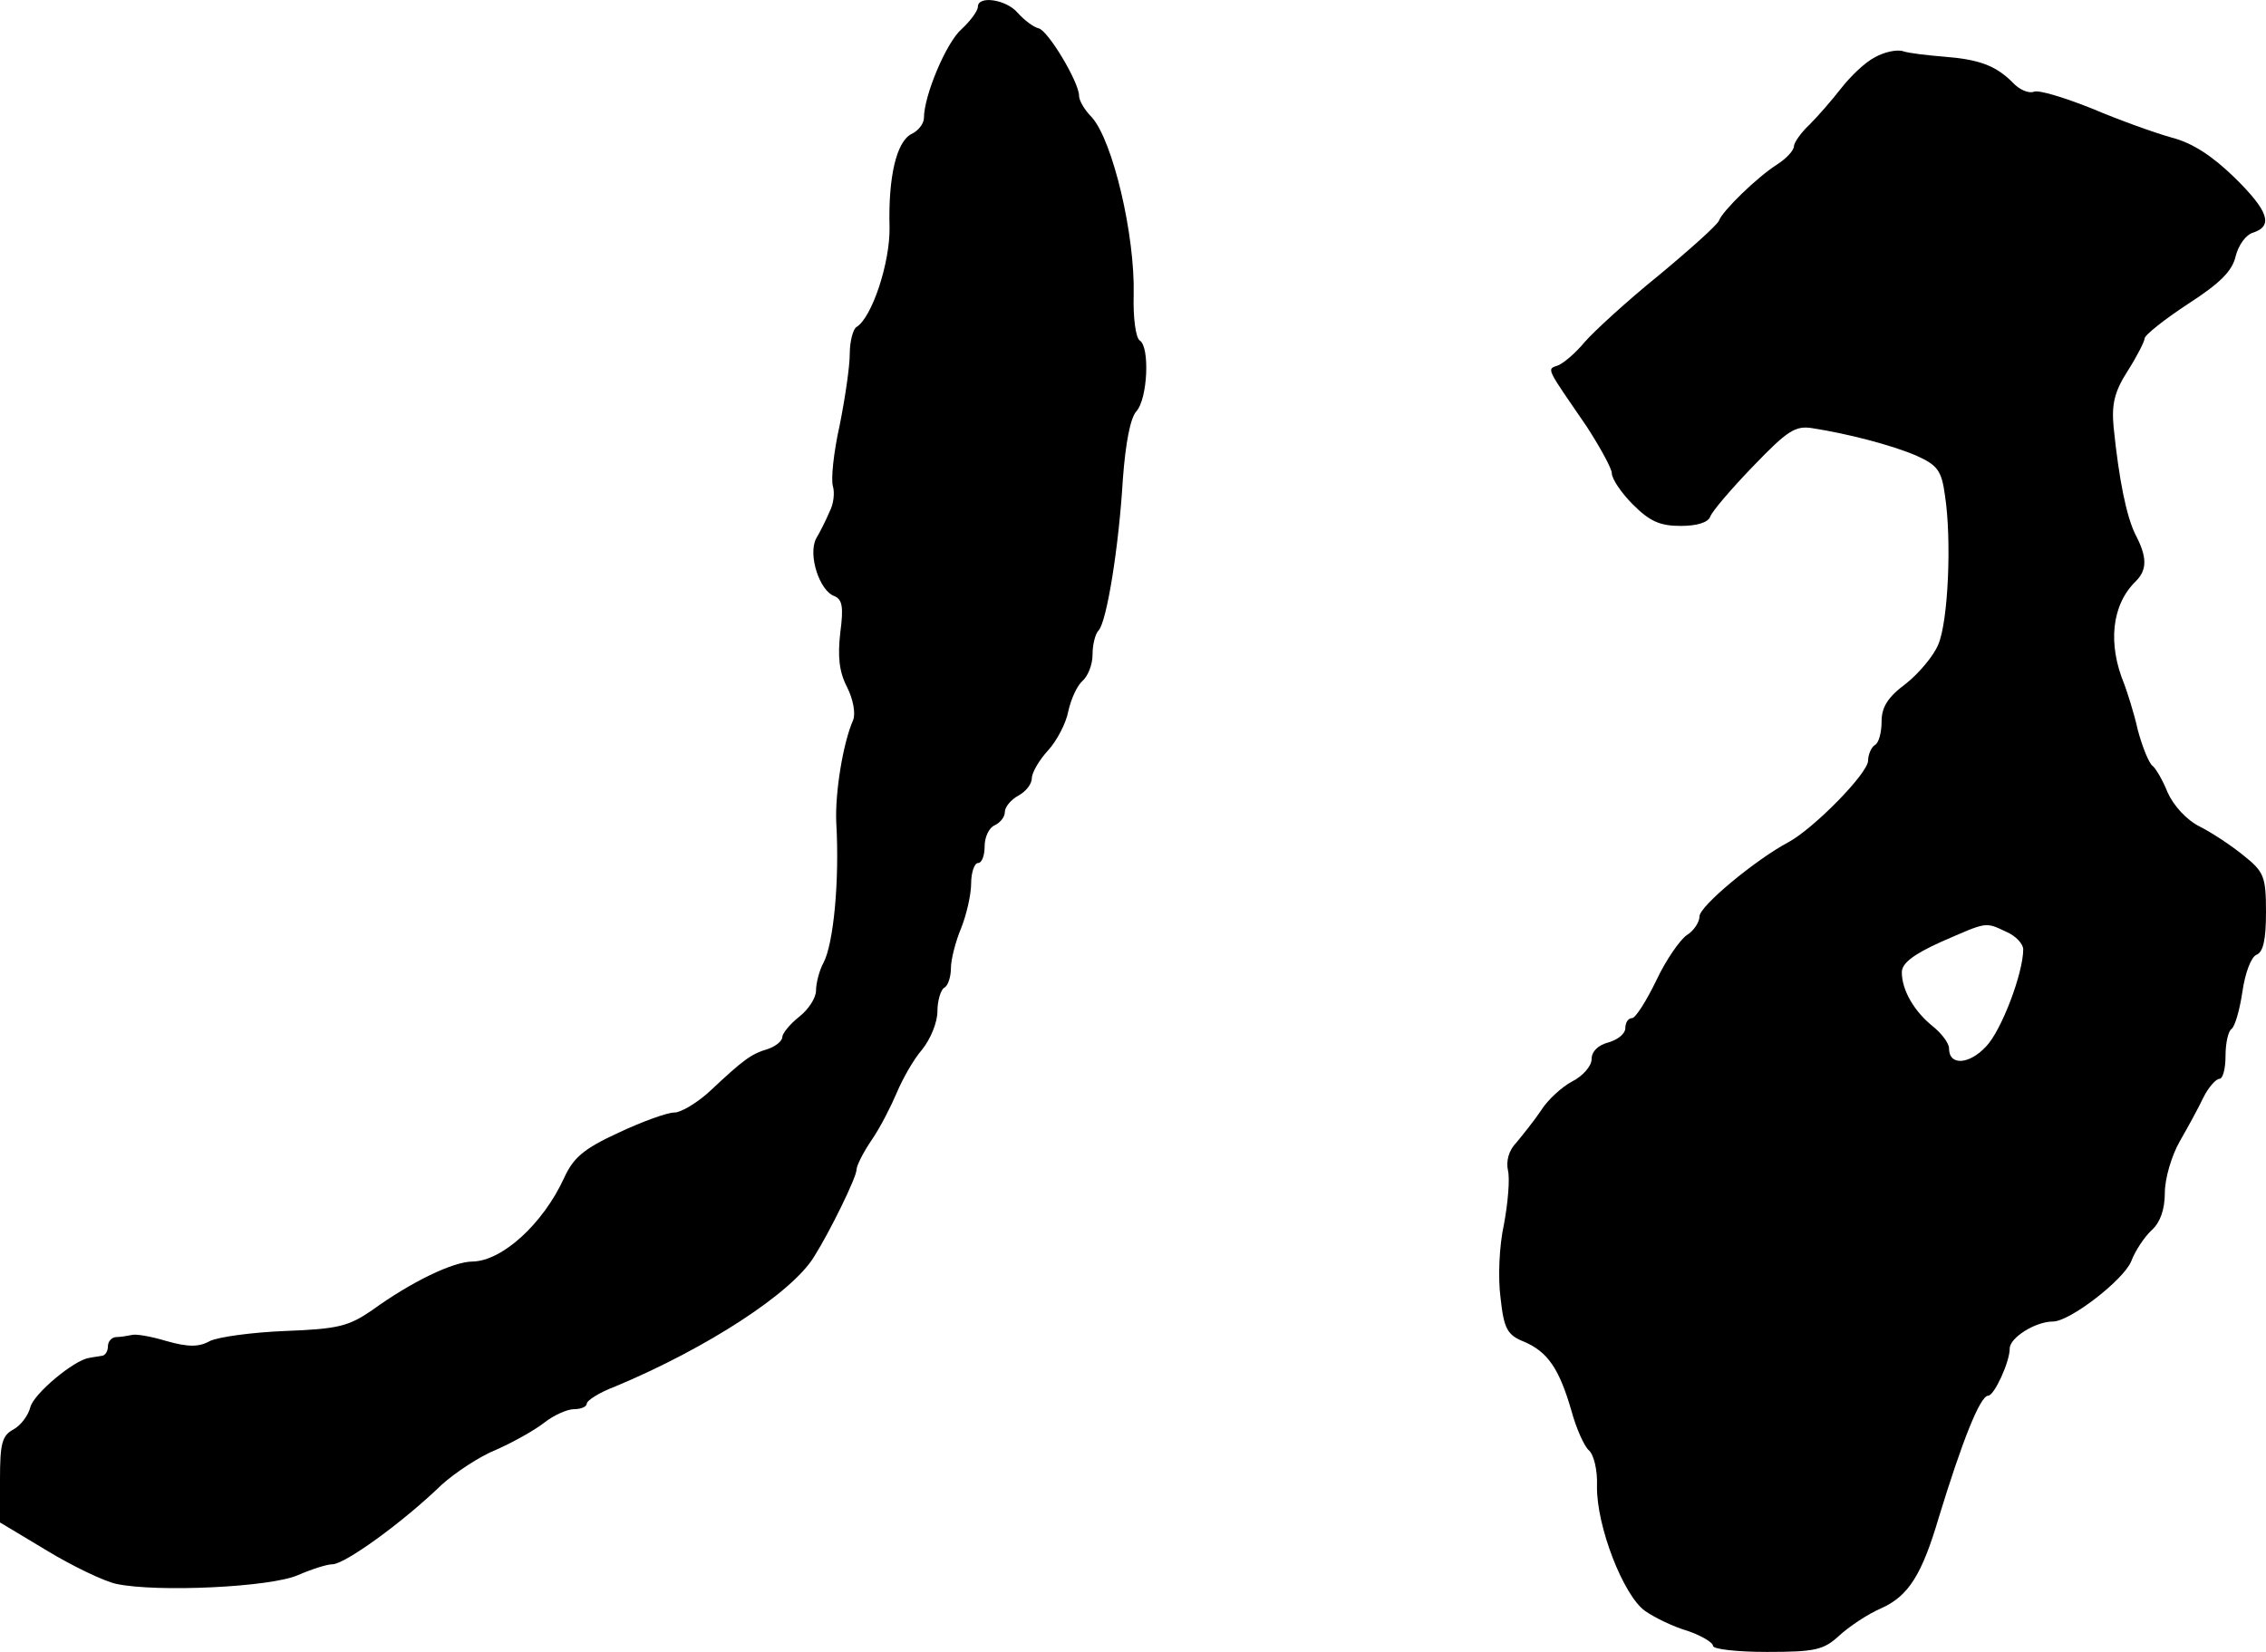
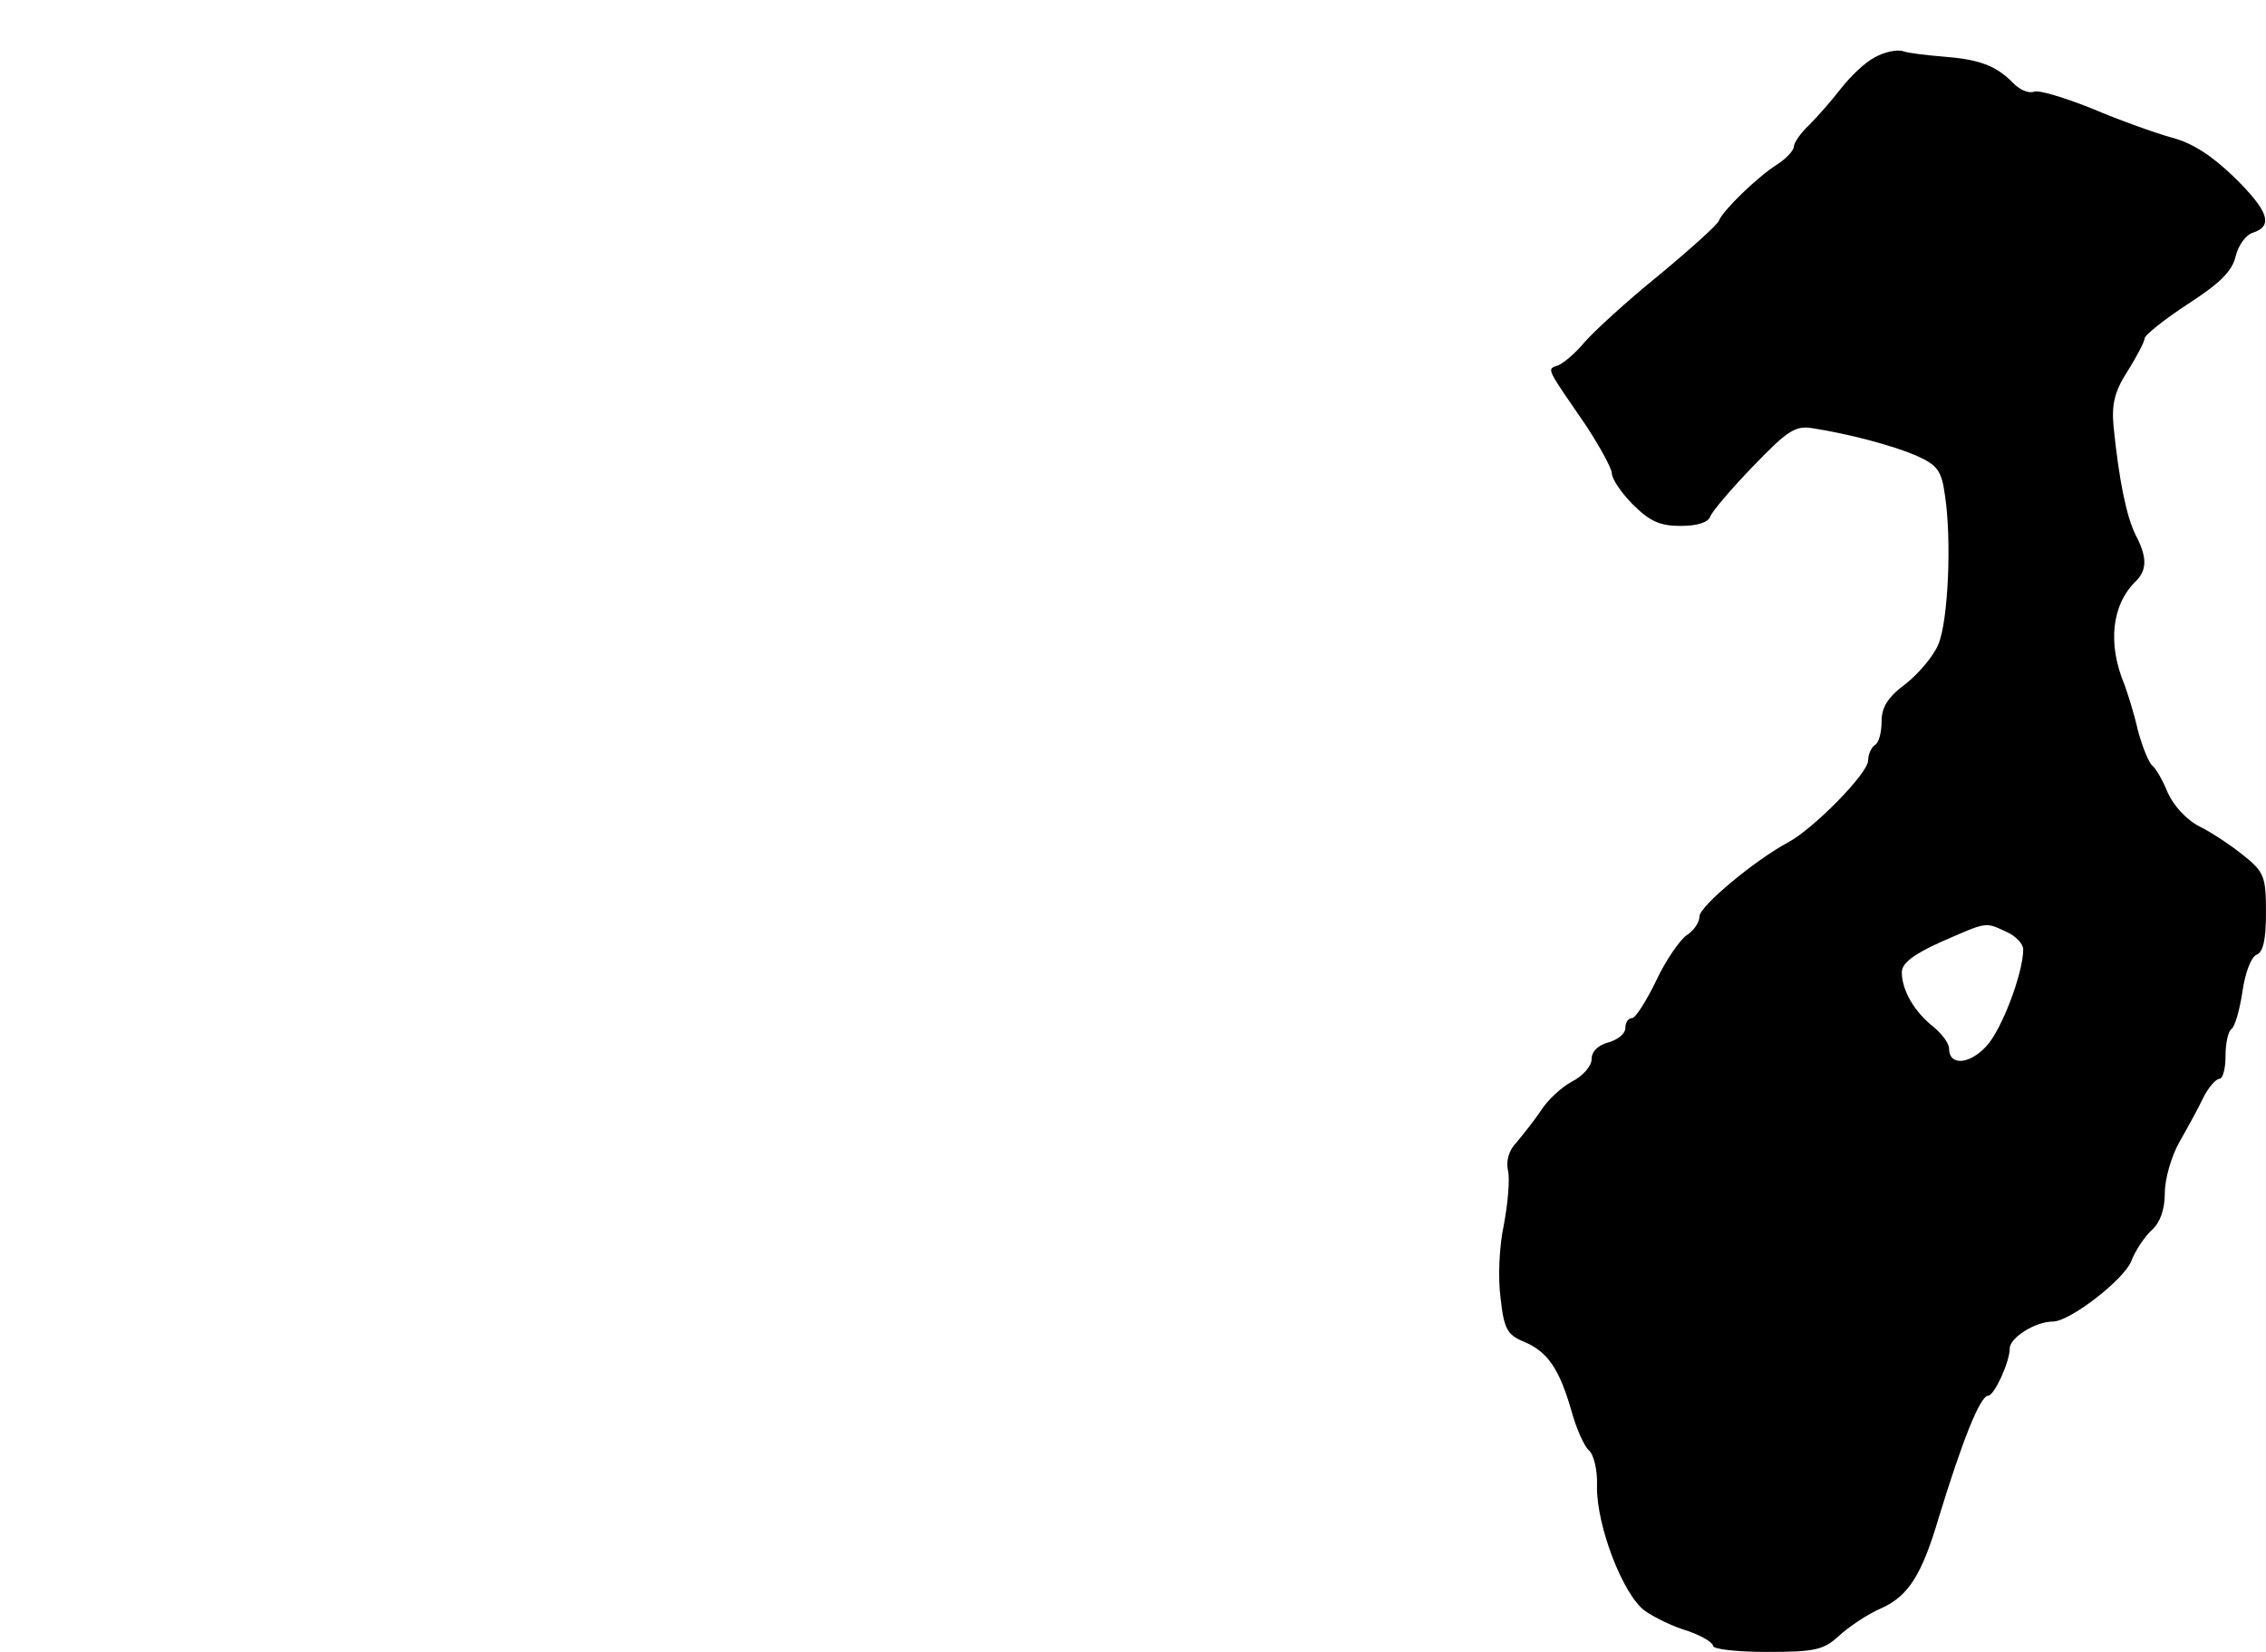
<svg xmlns="http://www.w3.org/2000/svg" version="1.0" width="336pt" height="245pt" viewBox="0 0 336 245" preserveAspectRatio="xMidYMid meet">
  <g transform="translate(0,245) scale(0.1,-0.1)" fill="#000000" stroke="none">
-     <path d="M1450 2440 c0 -6 -11 -21 -24 -33 -23 -20 -56 -99 -56 -132 0 -8 -8 -19 -19 -24 -22 -12 -34 -64 -32 -138 1 -52 -26 -134 -49 -148 -5 -3 -10 -21 -10 -40 0 -19 -7 -66 -15 -106 -9 -40 -13 -80 -10 -90 3 -10 1 -27 -5 -38 -5 -12 -14 -30 -20 -40 -12 -24 5 -77 27 -85 12 -5 14 -16 9 -54 -4 -35 -2 -58 10 -81 9 -18 13 -39 9 -49 -15 -34 -27 -108 -25 -152 5 -86 -4 -180 -19 -208 -6 -11 -11 -30 -11 -41 0 -11 -11 -28 -25 -39 -14 -11 -25 -25 -25 -30 0 -6 -10 -14 -22 -18 -24 -7 -36 -16 -84 -61 -19 -18 -44 -33 -54 -33 -11 0 -49 -14 -83 -30 -52 -24 -67 -37 -81 -68 -31 -67 -91 -122 -135 -123 -29 0 -91 -30 -149 -72 -35 -24 -50 -28 -129 -31 -50 -2 -100 -9 -112 -15 -16 -9 -32 -9 -64 0 -23 7 -46 11 -52 9 -5 -1 -16 -3 -22 -3 -7 0 -13 -6 -13 -14 0 -7 -4 -14 -10 -14 -5 -1 -14 -2 -18 -3 -22 -3 -82 -53 -87 -73 -3 -12 -14 -27 -25 -33 -17 -9 -20 -21 -20 -74 l0 -64 70 -42 c38 -23 84 -45 102 -49 60 -13 230 -5 270 13 21 9 43 16 51 16 18 0 103 61 162 118 20 18 56 42 81 52 25 11 57 29 71 40 14 11 34 20 44 20 11 0 19 4 19 8 0 5 19 17 43 26 134 56 261 138 294 192 24 38 63 118 63 129 0 6 10 26 23 45 13 19 29 51 37 70 8 19 24 48 37 63 13 16 23 41 23 57 0 16 5 32 10 35 6 3 10 17 10 29 0 13 7 40 15 59 8 20 15 50 15 67 0 16 5 30 10 30 6 0 10 11 10 25 0 14 7 28 15 31 8 4 15 12 15 20 0 7 9 18 20 24 11 6 20 17 20 26 0 8 11 27 24 41 13 14 27 41 30 58 4 18 13 38 21 45 8 7 15 24 15 39 0 15 4 31 9 36 12 13 30 123 36 225 4 53 11 90 20 100 17 19 20 96 5 105 -6 4 -10 34 -9 68 2 89 -31 228 -62 263 -11 11 -19 25 -19 32 0 20 -46 97 -60 100 -8 2 -21 12 -31 23 -17 20 -59 26 -59 9z" />
    <path d="M2780 2365 c-14 -7 -36 -28 -50 -46 -14 -18 -35 -42 -47 -54 -13 -12 -23 -27 -23 -32 0 -6 -11 -18 -25 -27 -30 -19 -81 -69 -86 -83 -2 -6 -42 -42 -89 -81 -47 -38 -96 -83 -110 -99 -14 -17 -32 -32 -40 -35 -17 -6 -18 -2 43 -91 20 -31 37 -62 37 -69 0 -8 14 -29 31 -46 25 -25 40 -32 71 -32 24 0 41 5 44 14 3 8 32 42 64 75 50 52 62 60 87 56 52 -8 118 -25 155 -41 31 -14 37 -22 42 -59 10 -65 5 -186 -10 -221 -7 -17 -29 -43 -48 -58 -27 -20 -36 -35 -36 -56 0 -16 -4 -32 -10 -35 -5 -3 -10 -14 -10 -23 0 -19 -81 -101 -118 -121 -49 -26 -132 -95 -132 -110 0 -9 -9 -22 -19 -28 -10 -7 -31 -37 -45 -67 -15 -31 -31 -56 -36 -56 -6 0 -10 -7 -10 -15 0 -8 -11 -17 -25 -21 -15 -4 -25 -13 -25 -25 0 -10 -13 -25 -29 -33 -15 -8 -36 -27 -46 -43 -10 -15 -27 -36 -36 -47 -12 -12 -16 -28 -13 -42 3 -12 0 -48 -6 -80 -7 -32 -9 -79 -5 -109 5 -46 10 -55 35 -65 35 -15 52 -40 70 -102 7 -26 19 -53 26 -59 7 -6 13 -29 12 -53 -1 -59 39 -162 71 -185 14 -10 43 -24 64 -30 20 -7 37 -17 37 -22 0 -5 36 -9 80 -9 72 0 84 3 107 24 14 13 42 32 63 41 40 18 60 50 85 135 34 111 61 180 73 180 9 0 32 50 32 70 0 16 38 40 64 40 25 0 104 61 116 89 6 16 20 37 31 47 12 11 19 30 19 55 0 21 10 55 22 76 12 21 28 50 35 65 8 16 19 28 24 28 5 0 9 15 9 34 0 19 4 37 9 40 5 4 12 28 16 55 4 28 13 52 21 55 10 4 14 23 14 63 0 53 -3 60 -33 84 -17 14 -47 34 -65 43 -20 10 -39 31 -48 51 -7 18 -18 36 -22 39 -5 3 -15 27 -22 53 -6 27 -16 57 -20 68 -25 60 -19 118 17 153 17 17 17 36 -1 70 -13 27 -24 80 -32 159 -3 33 1 52 21 83 14 22 25 44 25 48 0 5 29 28 64 51 48 31 66 49 71 71 4 16 15 32 26 35 30 10 23 32 -28 82 -33 32 -62 51 -93 59 -25 7 -78 26 -118 43 -40 16 -79 28 -86 25 -8 -3 -22 3 -32 14 -25 25 -50 34 -102 38 -24 2 -51 5 -60 8 -9 3 -28 -1 -42 -9z m195 -1297 c14 -6 25 -18 25 -26 0 -35 -32 -120 -55 -144 -25 -27 -55 -29 -55 -3 0 8 -11 22 -23 32 -28 22 -47 54 -47 81 0 13 16 26 58 45 69 30 65 30 97 15z" />
  </g>
</svg>